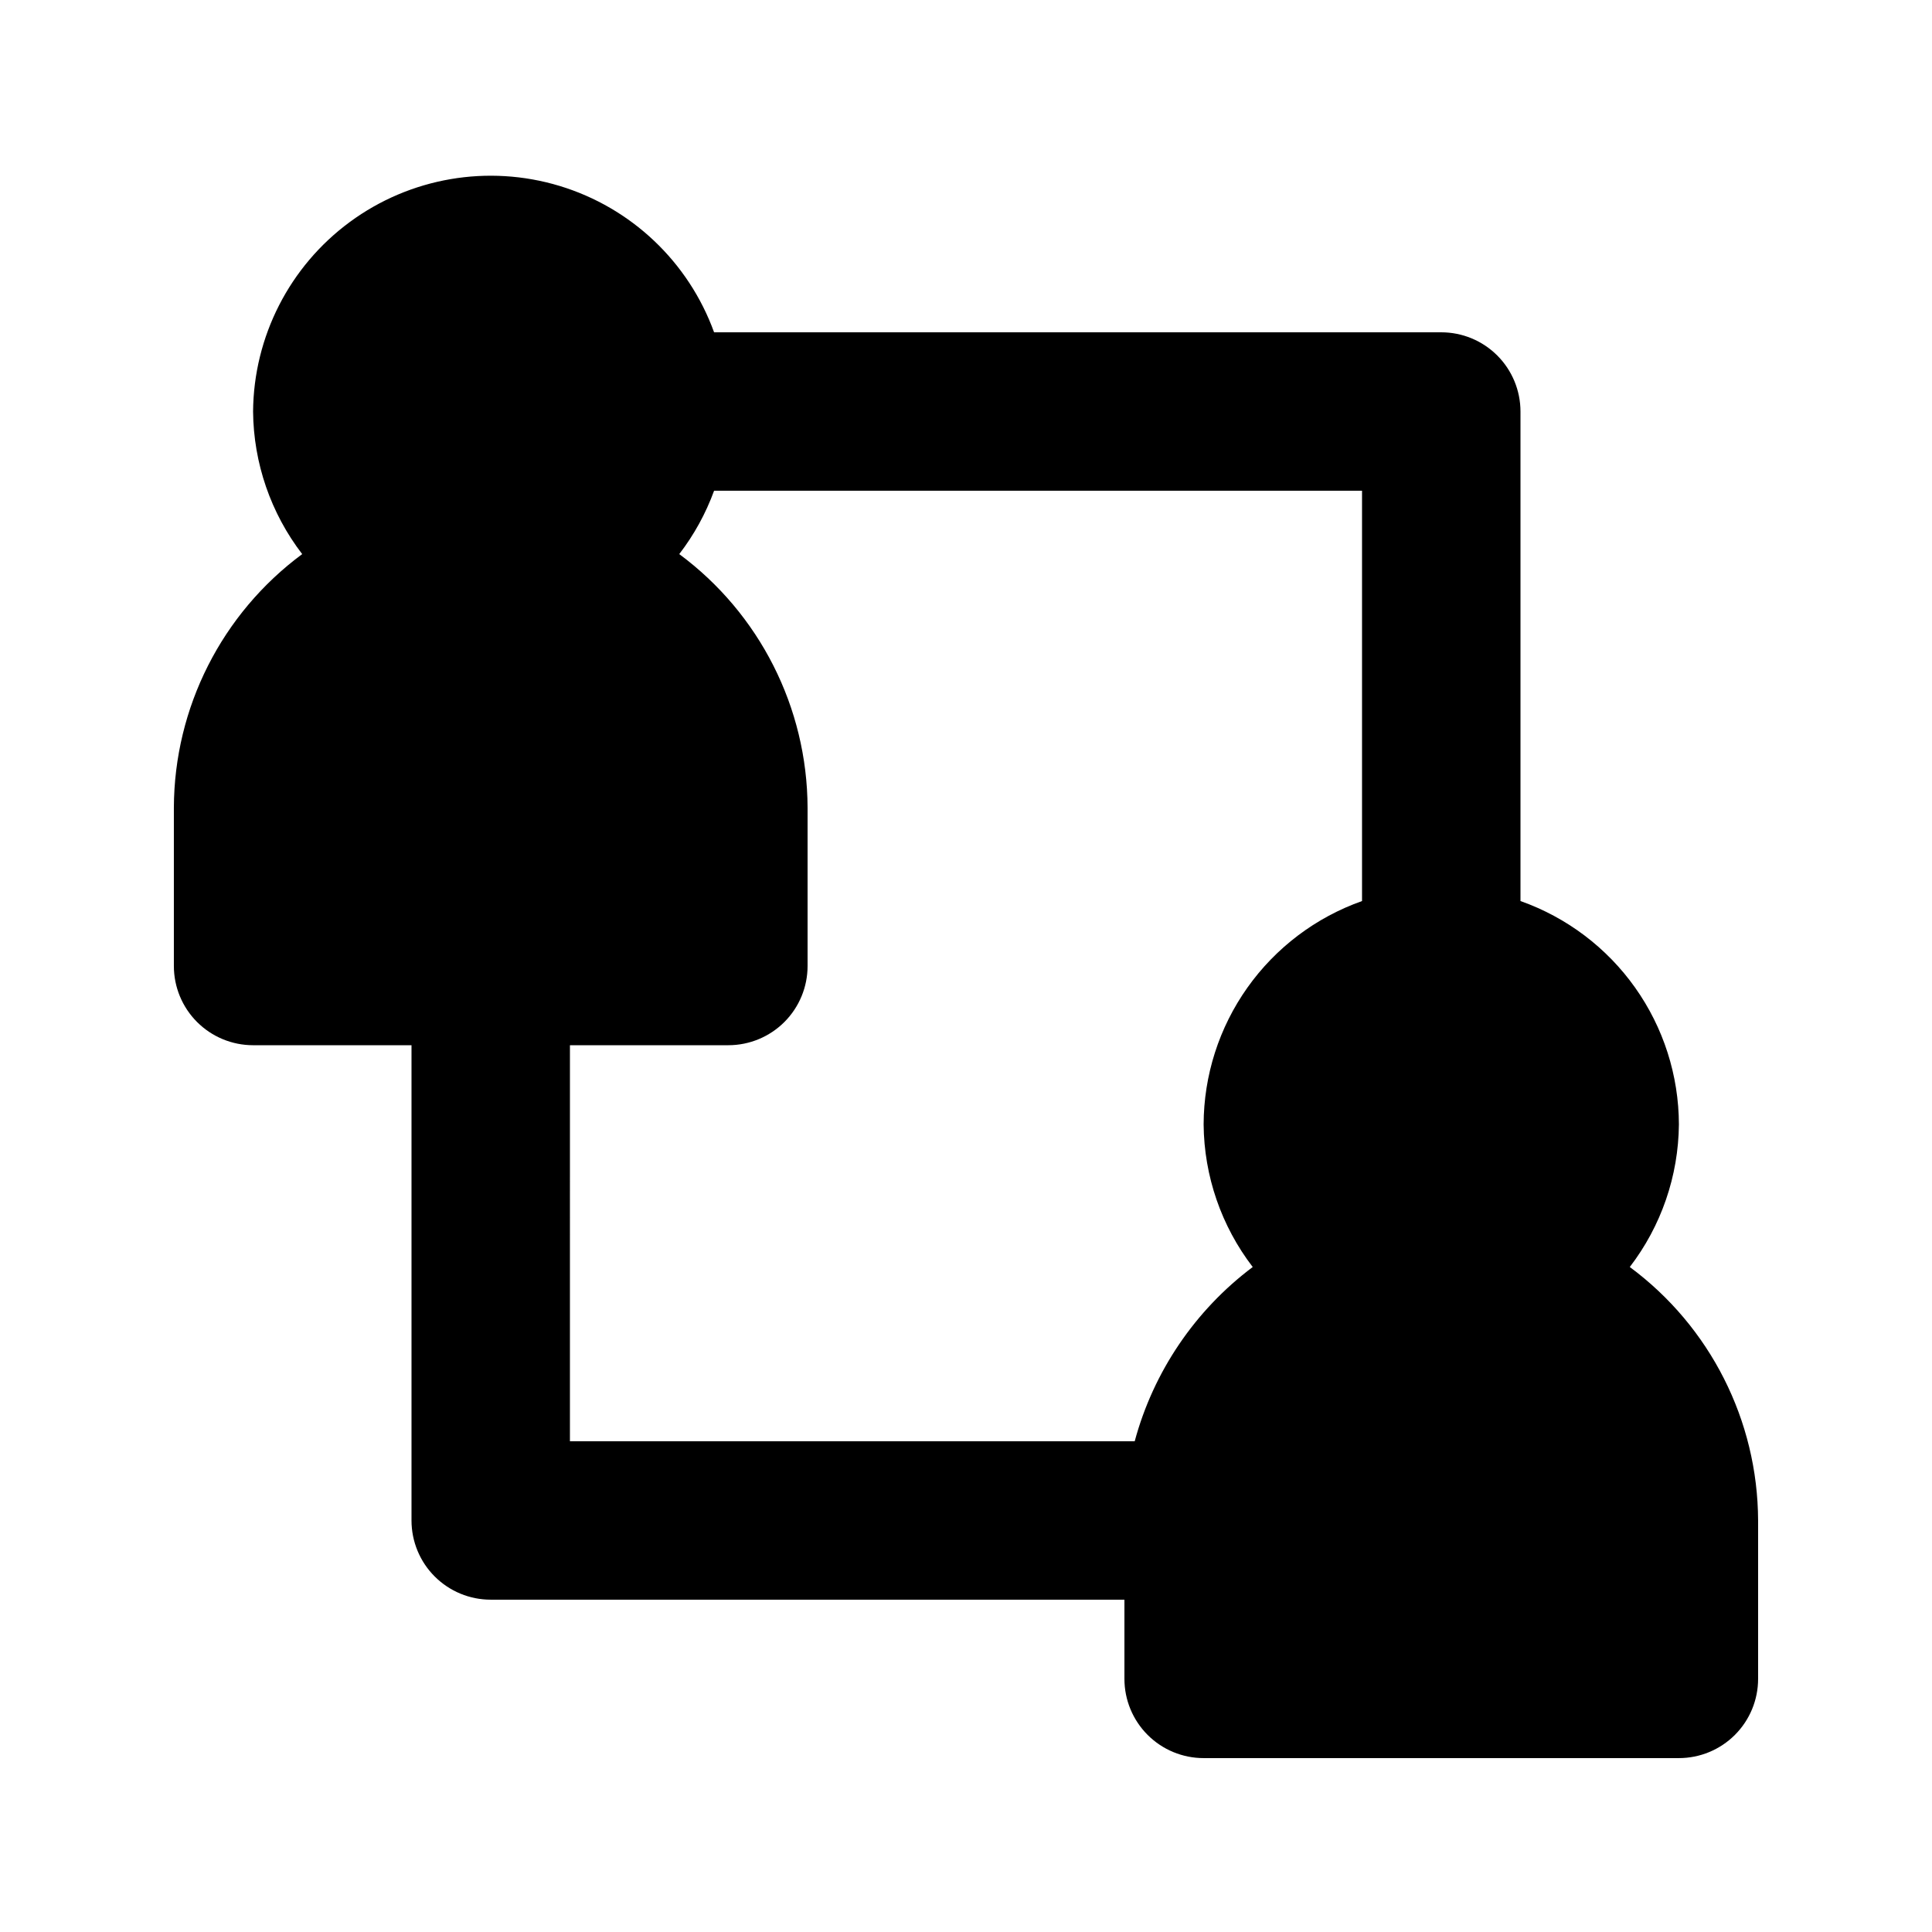
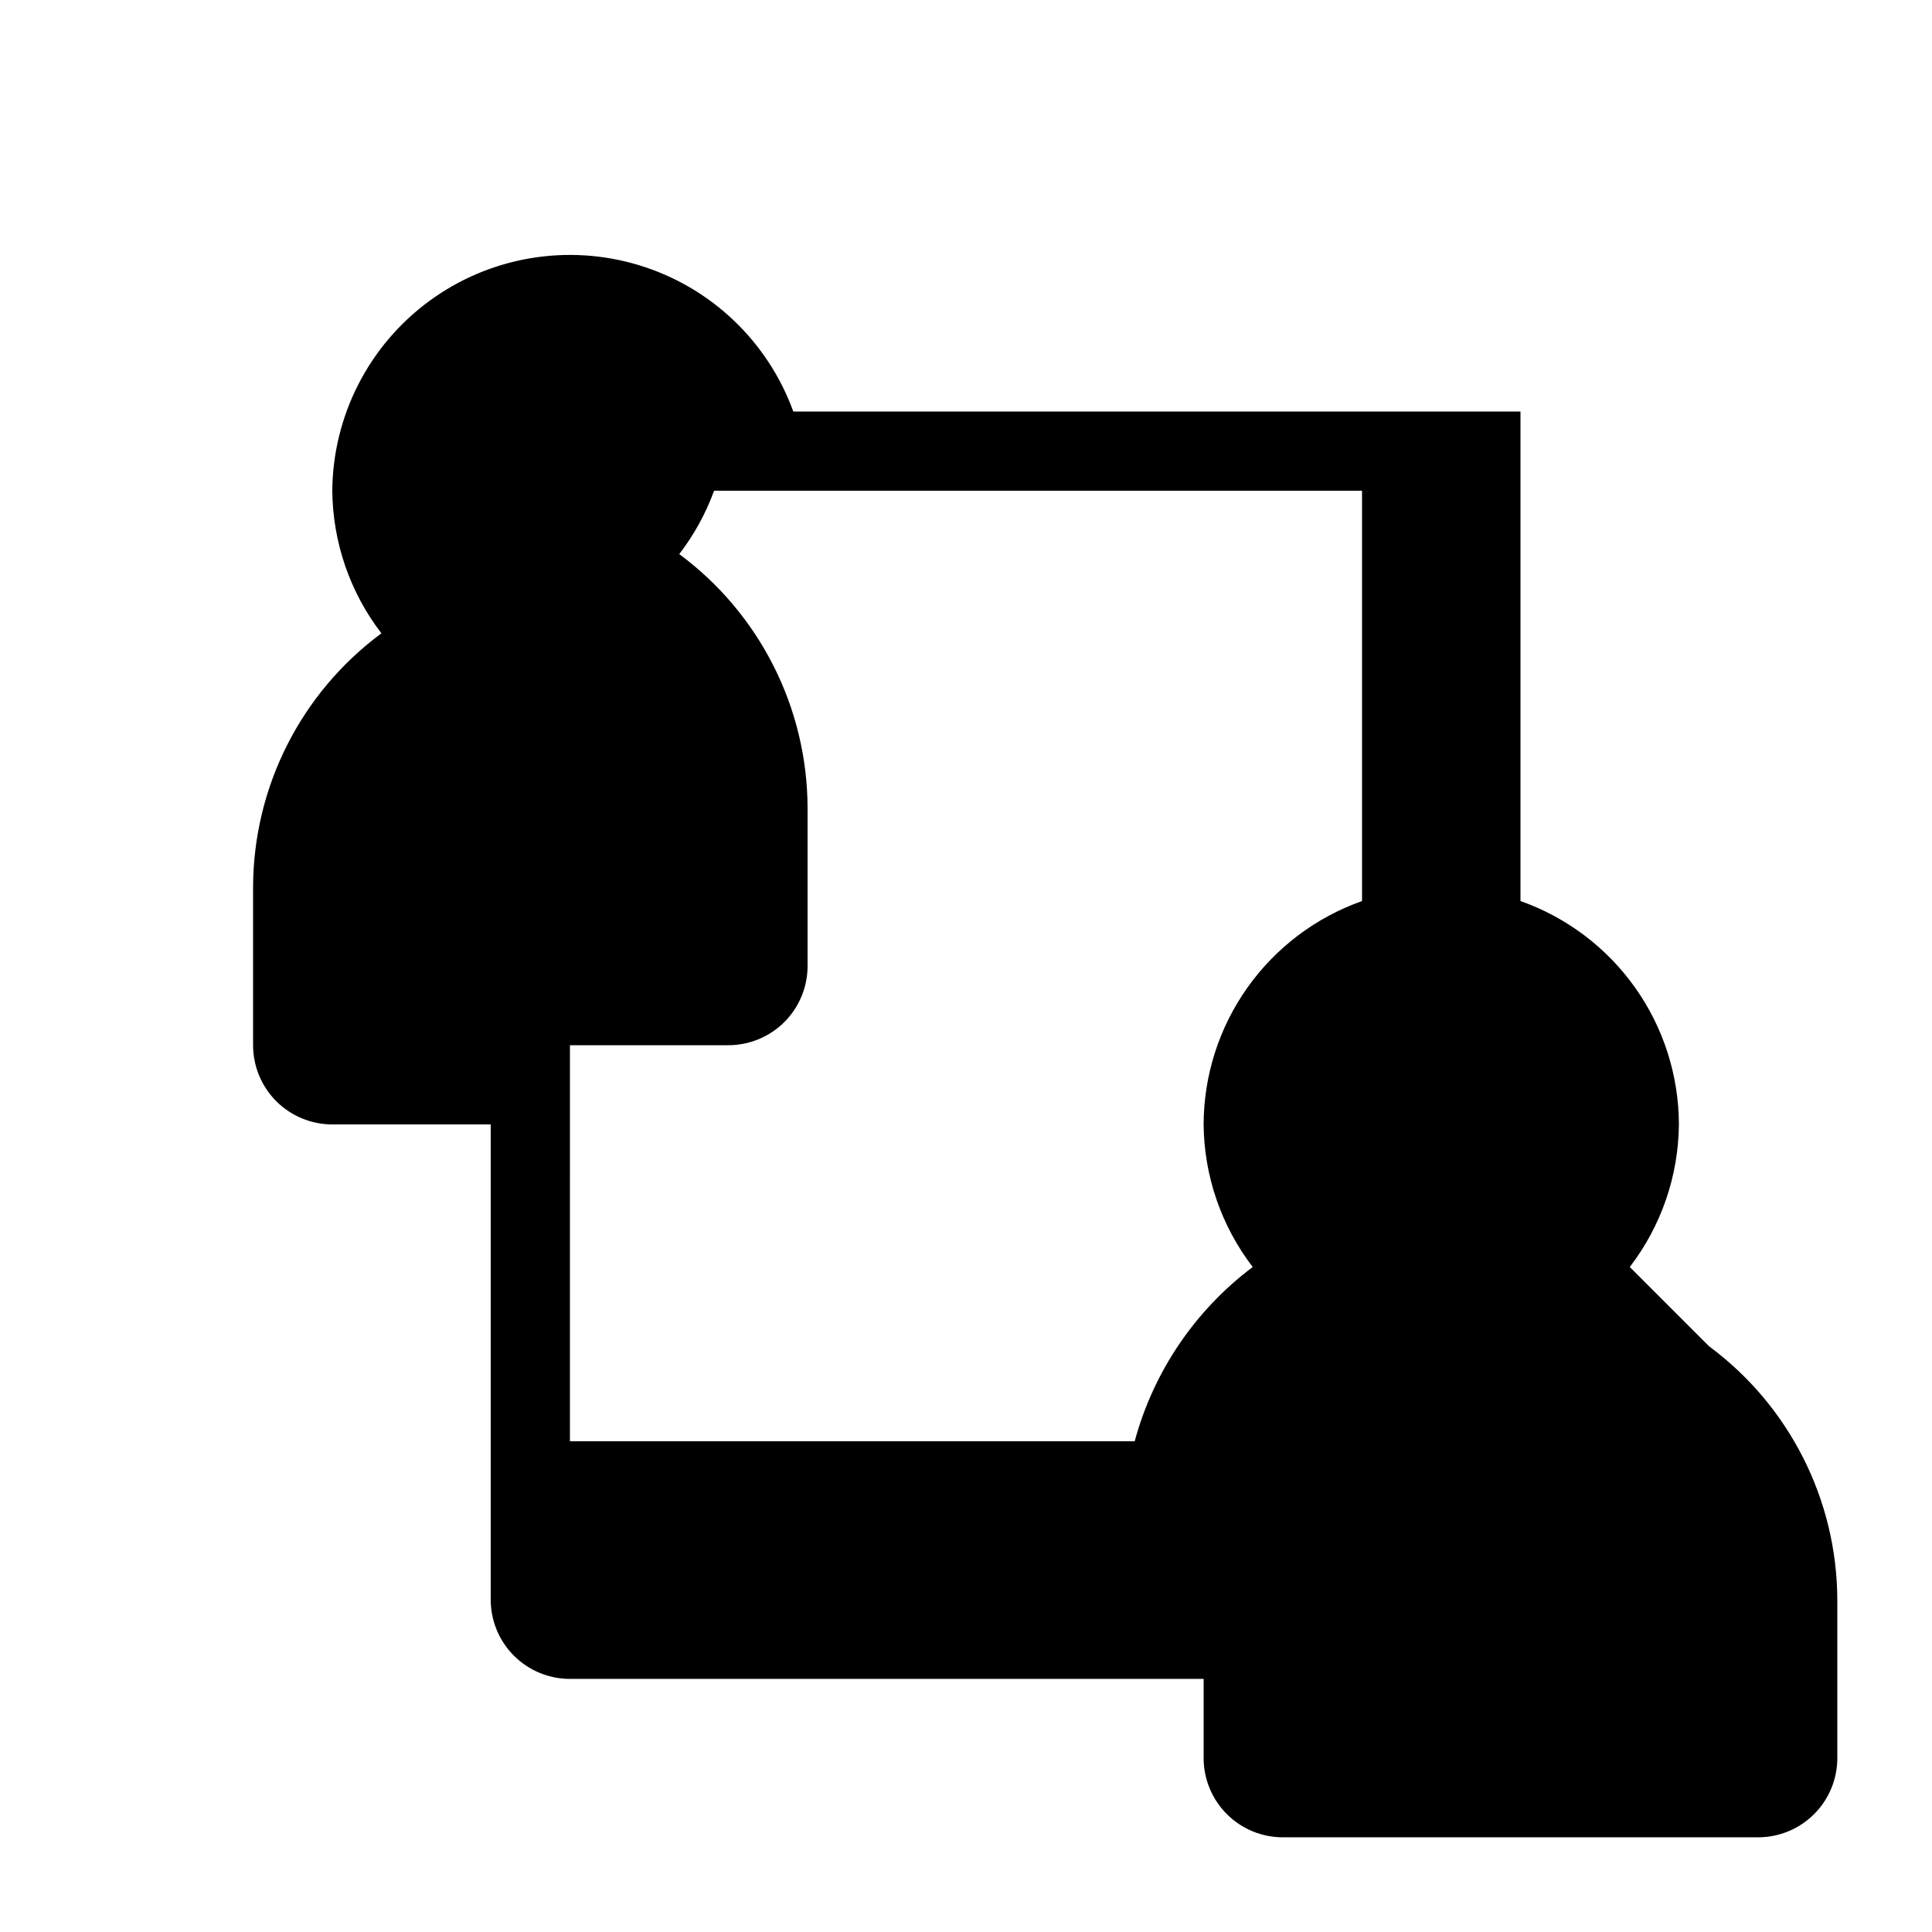
<svg xmlns="http://www.w3.org/2000/svg" fill="#000000" width="800px" height="800px" version="1.1" viewBox="144 144 512 512">
-   <path d="m575.91 479.77c8.328-10.848 12.895-24.113 13.016-37.785-0.035-12.996-4.09-25.66-11.605-36.258-7.516-10.598-18.129-18.609-30.379-22.941v-129.73c0-5.566-2.211-10.906-6.148-14.844-3.934-3.938-9.273-6.148-14.844-6.148h-192.71c-6.769-18.66-21.941-33.035-40.941-38.793-18.996-5.754-39.598-2.215-55.586 9.551-15.988 11.77-25.492 30.383-25.645 50.234 0.121 13.672 4.688 26.938 13.016 37.785-21.305 15.77-33.91 40.672-34.008 67.176v41.984c0 5.566 2.211 10.906 6.148 14.844 3.938 3.934 9.277 6.148 14.844 6.148h41.984v125.95-0.004c0 5.57 2.211 10.91 6.148 14.844 3.938 3.938 9.277 6.148 14.844 6.148h167.94v20.992c0 5.57 2.211 10.906 6.148 14.844 3.934 3.938 9.273 6.148 14.844 6.148h125.95-0.004c5.57 0 10.906-2.211 14.844-6.148s6.148-9.273 6.148-14.844v-41.984c-0.098-26.504-12.703-51.402-34.008-67.172zm-280.87-58.777h41.984c5.566 0 10.906-2.215 14.844-6.148 3.934-3.938 6.148-9.277 6.148-14.844v-41.984c-0.102-26.504-12.707-51.406-34.008-67.176 3.918-5.094 7.031-10.758 9.234-16.793h171.71v108.74c-12.25 4.332-22.859 12.344-30.375 22.941-7.516 10.598-11.57 23.262-11.605 36.258 0.117 13.672 4.688 26.938 13.012 37.785-15.285 11.473-26.297 27.727-31.277 46.18h-149.67z" />
+   <path d="m575.91 479.77c8.328-10.848 12.895-24.113 13.016-37.785-0.035-12.996-4.09-25.66-11.605-36.258-7.516-10.598-18.129-18.609-30.379-22.941v-129.73h-192.71c-6.769-18.66-21.941-33.035-40.941-38.793-18.996-5.754-39.598-2.215-55.586 9.551-15.988 11.77-25.492 30.383-25.645 50.234 0.121 13.672 4.688 26.938 13.016 37.785-21.305 15.77-33.91 40.672-34.008 67.176v41.984c0 5.566 2.211 10.906 6.148 14.844 3.938 3.934 9.277 6.148 14.844 6.148h41.984v125.95-0.004c0 5.57 2.211 10.91 6.148 14.844 3.938 3.938 9.277 6.148 14.844 6.148h167.94v20.992c0 5.57 2.211 10.906 6.148 14.844 3.934 3.938 9.273 6.148 14.844 6.148h125.95-0.004c5.57 0 10.906-2.211 14.844-6.148s6.148-9.273 6.148-14.844v-41.984c-0.098-26.504-12.703-51.402-34.008-67.172zm-280.87-58.777h41.984c5.566 0 10.906-2.215 14.844-6.148 3.934-3.938 6.148-9.277 6.148-14.844v-41.984c-0.102-26.504-12.707-51.406-34.008-67.176 3.918-5.094 7.031-10.758 9.234-16.793h171.71v108.74c-12.25 4.332-22.859 12.344-30.375 22.941-7.516 10.598-11.57 23.262-11.605 36.258 0.117 13.672 4.688 26.938 13.012 37.785-15.285 11.473-26.297 27.727-31.277 46.18h-149.67z" />
</svg>